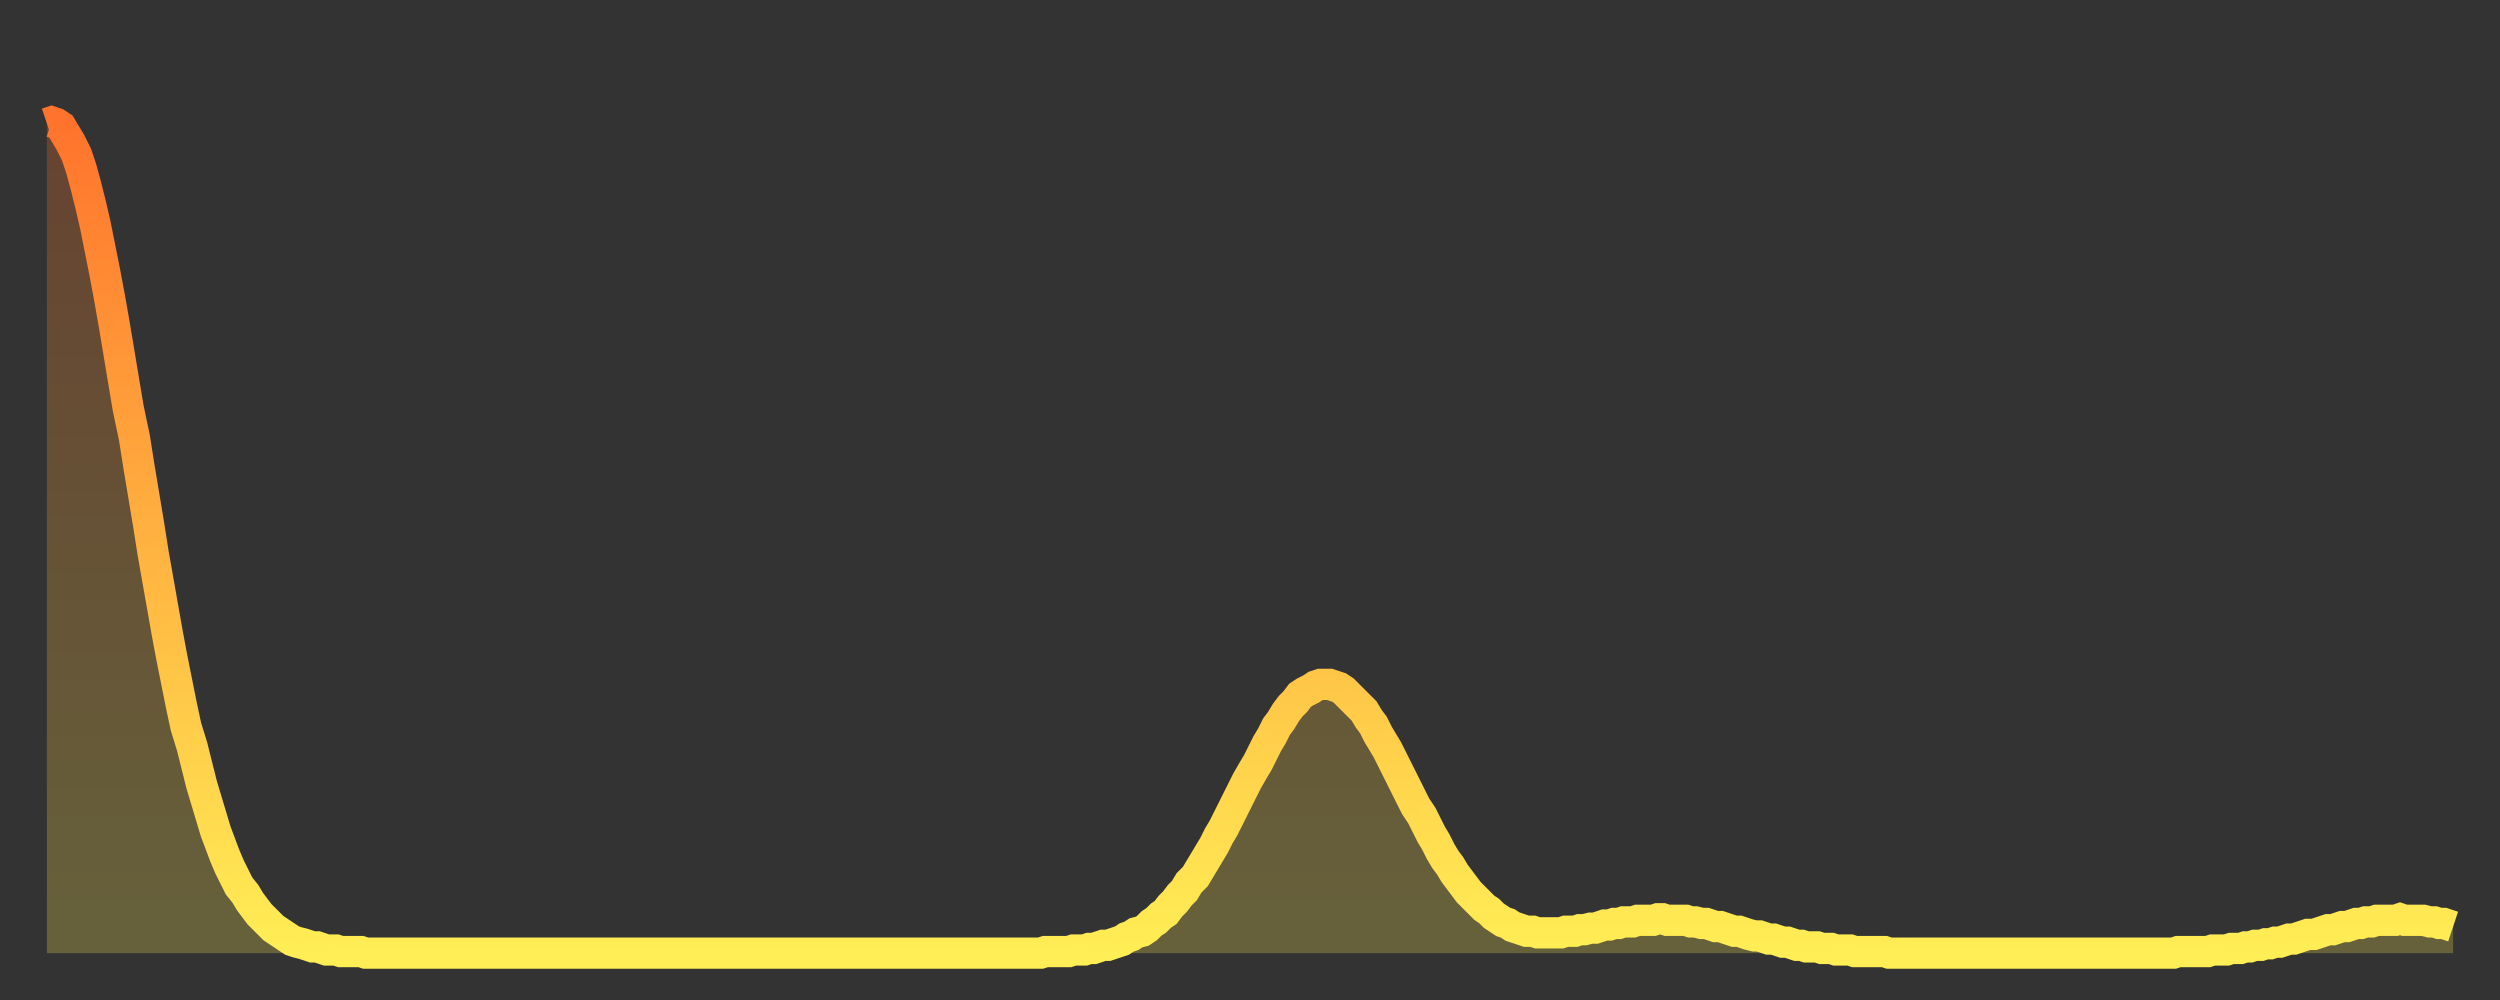
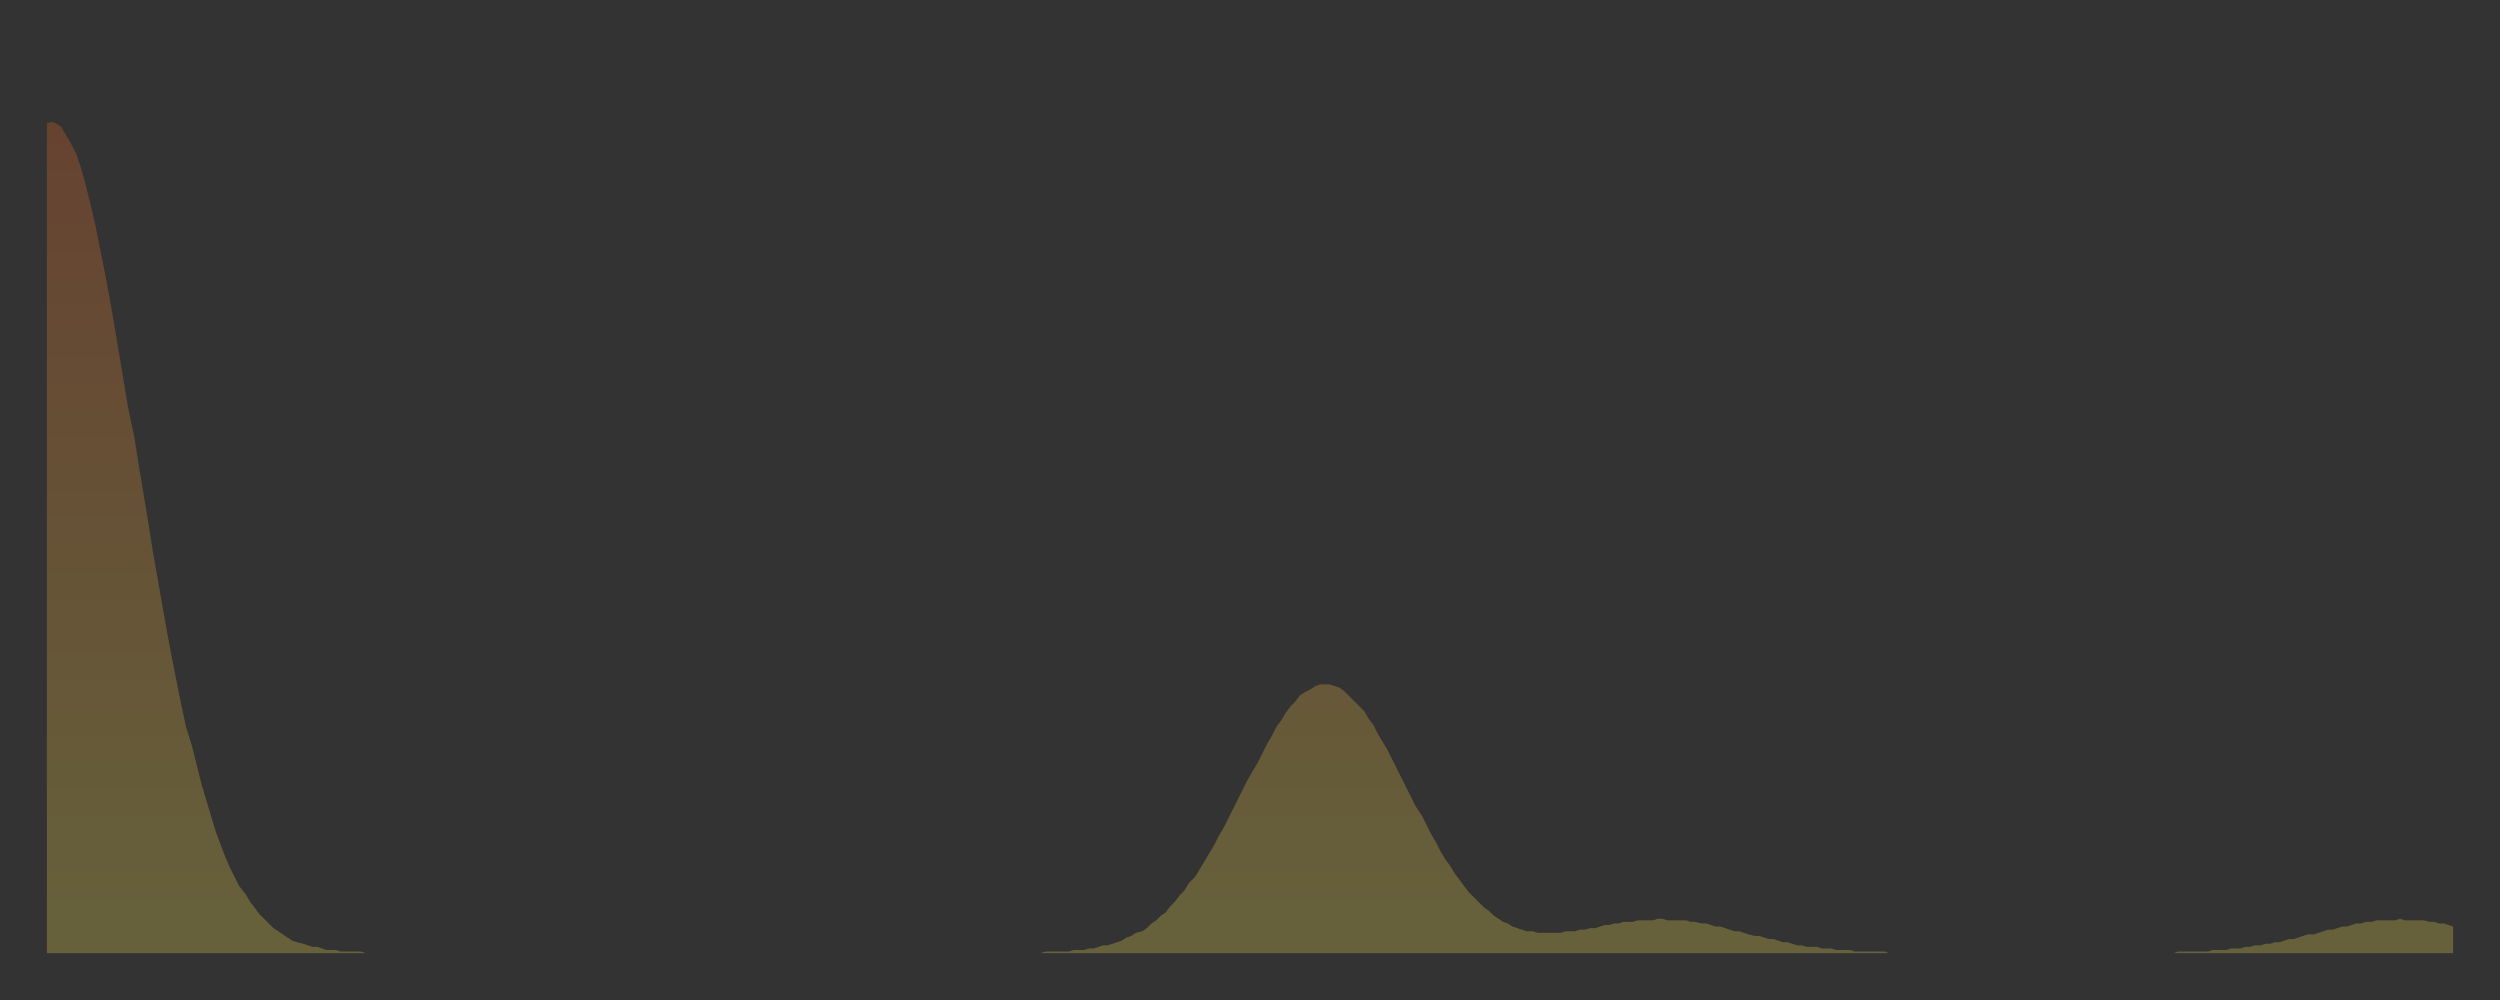
<svg xmlns="http://www.w3.org/2000/svg" baseProfile="full" height="64" version="1.1" width="160">
  <rect width="100%" height="100%" fill="#333333" stroke="none" />
  <defs>
    <linearGradient id="id249216" x1="0" x2="0" y1="0" y2="1">
      <stop offset="0%" stop-color="#ff732c" />
      <stop offset="50%" stop-color="#ffb140" />
      <stop offset="100%" stop-color="#ffee55" />
    </linearGradient>
  </defs>
  <g transform="translate(3,3)">
    <g>
-       <path d="M 0.0 4.9 0.3 4.8 0.6 4.9 0.9 5.1 1.2 5.6 1.5 6.1 1.9 6.9 2.2 7.8 2.5 8.9 2.8 10.1 3.1 11.4 3.4 12.9 3.7 14.4 4.0 16.0 4.3 17.7 4.6 19.5 4.9 21.3 5.2 23.1 5.6 25.0 5.9 26.9 6.2 28.7 6.5 30.5 6.8 32.4 7.1 34.1 7.4 35.8 7.7 37.5 8.0 39.1 8.3 40.6 8.6 42.1 8.9 43.5 9.3 44.8 9.6 46.0 9.9 47.2 10.2 48.2 10.5 49.2 10.8 50.2 11.1 51.0 11.4 51.8 11.7 52.5 12.0 53.1 12.3 53.7 12.7 54.2 13.0 54.7 13.3 55.1 13.6 55.5 13.9 55.8 14.2 56.1 14.5 56.4 14.8 56.6 15.1 56.8 15.4 57.0 15.7 57.2 16.0 57.3 16.4 57.4 16.7 57.5 17.0 57.6 17.3 57.6 17.6 57.7 17.9 57.8 18.2 57.8 18.5 57.8 18.8 57.9 19.1 57.9 19.4 57.9 19.8 57.9 20.1 57.9 20.4 58.0 20.7 58.0 21.0 58.0 21.3 58.0 21.6 58.0 21.9 58.0 22.2 58.0 22.5 58.0 22.8 58.0 23.1 58.0 23.5 58.0 23.8 58.0 24.1 58.0 24.4 58.0 24.7 58.0 25.0 58.0 25.3 58.0 25.6 58.0 25.9 58.0 26.2 58.0 26.5 58.0 26.8 58.0 27.2 58.0 27.5 58.0 27.8 58.0 28.1 58.0 28.4 58.0 28.7 58.0 29.0 58.0 29.3 58.0 29.6 58.0 29.9 58.0 30.2 58.0 30.6 58.0 30.9 58.0 31.2 58.0 31.5 58.0 31.8 58.0 32.1 58.0 32.4 58.0 32.7 58.0 33.0 58.0 33.3 58.0 33.6 58.0 33.9 58.0 34.3 58.0 34.6 58.0 34.9 58.0 35.2 58.0 35.5 58.0 35.8 58.0 36.1 58.0 36.4 58.0 36.7 58.0 37.0 58.0 37.3 58.0 37.7 58.0 38.0 58.0 38.3 58.0 38.6 58.0 38.9 58.0 39.2 58.0 39.5 58.0 39.8 58.0 40.1 58.0 40.4 58.0 40.7 58.0 41.0 58.0 41.4 58.0 41.7 58.0 42.0 58.0 42.3 58.0 42.6 58.0 42.9 58.0 43.2 58.0 43.5 58.0 43.8 58.0 44.1 58.0 44.4 58.0 44.7 58.0 45.1 58.0 45.4 58.0 45.7 58.0 46.0 58.0 46.3 58.0 46.6 58.0 46.9 58.0 47.2 58.0 47.5 58.0 47.8 58.0 48.1 58.0 48.5 58.0 48.8 58.0 49.1 58.0 49.4 58.0 49.7 58.0 50.0 58.0 50.3 58.0 50.6 58.0 50.9 58.0 51.2 58.0 51.5 58.0 51.8 58.0 52.2 58.0 52.5 58.0 52.8 58.0 53.1 58.0 53.4 58.0 53.7 58.0 54.0 58.0 54.3 58.0 54.6 58.0 54.9 58.0 55.2 58.0 55.6 58.0 55.9 58.0 56.2 58.0 56.5 58.0 56.8 58.0 57.1 58.0 57.4 58.0 57.7 58.0 58.0 58.0 58.3 58.0 58.6 58.0 58.9 58.0 59.3 58.0 59.6 58.0 59.9 58.0 60.2 58.0 60.5 58.0 60.8 58.0 61.1 58.0 61.4 58.0 61.7 58.0 62.0 58.0 62.3 58.0 62.6 58.0 63.0 58.0 63.3 58.0 63.6 58.0 63.9 57.9 64.2 57.9 64.5 57.9 64.8 57.9 65.1 57.9 65.4 57.9 65.7 57.8 66.0 57.8 66.4 57.8 66.7 57.7 67.0 57.7 67.3 57.6 67.6 57.5 67.9 57.5 68.2 57.4 68.5 57.3 68.8 57.2 69.1 57.0 69.4 56.9 69.7 56.7 70.1 56.6 70.4 56.4 70.7 56.1 71.0 55.9 71.3 55.6 71.6 55.4 71.9 55.0 72.2 54.7 72.5 54.3 72.8 54.0 73.1 53.5 73.5 53.1 73.8 52.6 74.1 52.1 74.4 51.6 74.7 51.1 75.0 50.5 75.3 50.0 75.6 49.4 75.9 48.8 76.2 48.2 76.5 47.6 76.8 47.0 77.2 46.3 77.5 45.8 77.8 45.2 78.1 44.6 78.4 44.1 78.7 43.5 79.0 43.1 79.3 42.6 79.6 42.2 79.9 41.9 80.2 41.5 80.5 41.3 80.9 41.1 81.2 40.9 81.5 40.8 81.8 40.8 82.1 40.8 82.4 40.9 82.7 41.0 83.0 41.2 83.3 41.5 83.6 41.8 83.9 42.1 84.3 42.5 84.6 43.0 84.9 43.4 85.2 44.0 85.5 44.5 85.8 45.0 86.1 45.6 86.4 46.2 86.7 46.8 87.0 47.4 87.3 48.0 87.6 48.6 88.0 49.2 88.3 49.8 88.6 50.4 88.9 50.9 89.2 51.5 89.5 52.0 89.8 52.4 90.1 52.9 90.4 53.3 90.7 53.7 91.0 54.1 91.4 54.5 91.7 54.8 92.0 55.1 92.3 55.3 92.6 55.6 92.9 55.8 93.2 56.0 93.5 56.1 93.8 56.3 94.1 56.4 94.4 56.5 94.7 56.6 95.1 56.6 95.4 56.7 95.7 56.7 96.0 56.7 96.3 56.7 96.6 56.7 96.9 56.7 97.2 56.6 97.5 56.6 97.8 56.6 98.1 56.5 98.4 56.5 98.8 56.4 99.1 56.4 99.4 56.3 99.7 56.2 100.0 56.2 100.3 56.1 100.6 56.1 100.9 56.0 101.2 56.0 101.5 56.0 101.8 55.9 102.2 55.9 102.5 55.9 102.8 55.9 103.1 55.8 103.4 55.8 103.7 55.9 104.0 55.9 104.3 55.9 104.6 55.9 104.9 55.9 105.2 56.0 105.5 56.0 105.9 56.1 106.2 56.1 106.5 56.2 106.8 56.3 107.1 56.3 107.4 56.4 107.7 56.5 108.0 56.6 108.3 56.6 108.6 56.7 108.9 56.8 109.3 56.9 109.6 56.9 109.9 57.0 110.2 57.1 110.5 57.1 110.8 57.2 111.1 57.3 111.4 57.3 111.7 57.4 112.0 57.5 112.3 57.5 112.6 57.6 113.0 57.6 113.3 57.6 113.6 57.7 113.9 57.7 114.2 57.7 114.5 57.8 114.8 57.8 115.1 57.8 115.4 57.8 115.7 57.9 116.0 57.9 116.3 57.9 116.7 57.9 117.0 57.9 117.3 57.9 117.6 57.9 117.9 58.0 118.2 58.0 118.5 58.0 118.8 58.0 119.1 58.0 119.4 58.0 119.7 58.0 120.1 58.0 120.4 58.0 120.7 58.0 121.0 58.0 121.3 58.0 121.6 58.0 121.9 58.0 122.2 58.0 122.5 58.0 122.8 58.0 123.1 58.0 123.4 58.0 123.8 58.0 124.1 58.0 124.4 58.0 124.7 58.0 125.0 58.0 125.3 58.0 125.6 58.0 125.9 58.0 126.2 58.0 126.5 58.0 126.8 58.0 127.2 58.0 127.5 58.0 127.8 58.0 128.1 58.0 128.4 58.0 128.7 58.0 129.0 58.0 129.3 58.0 129.6 58.0 129.9 58.0 130.2 58.0 130.5 58.0 130.9 58.0 131.2 58.0 131.5 58.0 131.8 58.0 132.1 58.0 132.4 58.0 132.7 58.0 133.0 58.0 133.3 58.0 133.6 58.0 133.9 58.0 134.2 58.0 134.6 58.0 134.9 58.0 135.2 58.0 135.5 58.0 135.8 58.0 136.1 58.0 136.4 57.9 136.7 57.9 137.0 57.9 137.3 57.9 137.6 57.9 138.0 57.9 138.3 57.9 138.6 57.8 138.9 57.8 139.2 57.8 139.5 57.8 139.8 57.7 140.1 57.7 140.4 57.7 140.7 57.6 141.0 57.6 141.3 57.5 141.7 57.5 142.0 57.4 142.3 57.4 142.6 57.3 142.9 57.3 143.2 57.2 143.5 57.1 143.8 57.1 144.1 57.0 144.4 56.9 144.7 56.8 145.1 56.8 145.4 56.7 145.7 56.6 146.0 56.5 146.3 56.5 146.6 56.4 146.9 56.3 147.2 56.3 147.5 56.2 147.8 56.1 148.1 56.1 148.4 56.0 148.8 56.0 149.1 55.9 149.4 55.9 149.7 55.9 150.0 55.9 150.3 55.9 150.6 55.8 150.9 55.9 151.2 55.9 151.5 55.9 151.8 55.9 152.1 55.9 152.5 56.0 152.8 56.0 153.1 56.1 153.4 56.1 153.7 56.2 154.0 56.3" fill="none" id="graph-curve" opacity="1" stroke="url(#id249216)" stroke-width="2" />
      <path d="M 0 58 L 0.0 4.9 0.3 4.8 0.6 4.9 0.9 5.1 1.2 5.6 1.5 6.1 1.9 6.9 2.2 7.8 2.5 8.9 2.8 10.1 3.1 11.4 3.4 12.9 3.7 14.4 4.0 16.0 4.3 17.7 4.6 19.5 4.9 21.3 5.2 23.1 5.6 25.0 5.9 26.9 6.2 28.7 6.5 30.5 6.8 32.4 7.1 34.1 7.4 35.8 7.7 37.5 8.0 39.1 8.3 40.6 8.6 42.1 8.9 43.5 9.3 44.8 9.6 46.0 9.9 47.2 10.2 48.2 10.5 49.2 10.8 50.2 11.1 51.0 11.4 51.8 11.7 52.5 12.0 53.1 12.3 53.7 12.7 54.2 13.0 54.7 13.3 55.1 13.6 55.5 13.9 55.8 14.2 56.1 14.5 56.4 14.8 56.6 15.1 56.8 15.4 57.0 15.7 57.2 16.0 57.3 16.4 57.4 16.7 57.5 17.0 57.6 17.3 57.6 17.6 57.7 17.9 57.8 18.2 57.8 18.5 57.8 18.8 57.9 19.1 57.9 19.4 57.9 19.8 57.9 20.1 57.9 20.4 58.0 20.7 58.0 21.0 58.0 21.3 58.0 21.6 58.0 21.9 58.0 22.2 58.0 22.5 58.0 22.8 58.0 23.1 58.0 23.5 58.0 23.8 58.0 24.1 58.0 24.4 58.0 24.7 58.0 25.0 58.0 25.3 58.0 25.6 58.0 25.9 58.0 26.2 58.0 26.5 58.0 26.8 58.0 27.2 58.0 27.5 58.0 27.8 58.0 28.1 58.0 28.4 58.0 28.7 58.0 29.0 58.0 29.3 58.0 29.6 58.0 29.9 58.0 30.2 58.0 30.6 58.0 30.9 58.0 31.2 58.0 31.5 58.0 31.8 58.0 32.1 58.0 32.4 58.0 32.7 58.0 33.0 58.0 33.3 58.0 33.6 58.0 33.9 58.0 34.3 58.0 34.6 58.0 34.9 58.0 35.2 58.0 35.5 58.0 35.8 58.0 36.1 58.0 36.4 58.0 36.7 58.0 37.0 58.0 37.3 58.0 37.7 58.0 38.0 58.0 38.3 58.0 38.6 58.0 38.9 58.0 39.2 58.0 39.5 58.0 39.8 58.0 40.1 58.0 40.4 58.0 40.7 58.0 41.0 58.0 41.4 58.0 41.7 58.0 42.0 58.0 42.3 58.0 42.6 58.0 42.9 58.0 43.2 58.0 43.5 58.0 43.8 58.0 44.1 58.0 44.4 58.0 44.7 58.0 45.1 58.0 45.4 58.0 45.7 58.0 46.0 58.0 46.3 58.0 46.6 58.0 46.9 58.0 47.2 58.0 47.5 58.0 47.8 58.0 48.1 58.0 48.5 58.0 48.8 58.0 49.1 58.0 49.4 58.0 49.7 58.0 50.0 58.0 50.3 58.0 50.6 58.0 50.9 58.0 51.2 58.0 51.5 58.0 51.8 58.0 52.2 58.0 52.5 58.0 52.8 58.0 53.1 58.0 53.4 58.0 53.7 58.0 54.0 58.0 54.3 58.0 54.6 58.0 54.9 58.0 55.2 58.0 55.6 58.0 55.9 58.0 56.2 58.0 56.5 58.0 56.8 58.0 57.1 58.0 57.4 58.0 57.7 58.0 58.0 58.0 58.3 58.0 58.6 58.0 58.9 58.0 59.3 58.0 59.6 58.0 59.9 58.0 60.2 58.0 60.5 58.0 60.8 58.0 61.1 58.0 61.4 58.0 61.7 58.0 62.0 58.0 62.3 58.0 62.6 58.0 63.0 58.0 63.3 58.0 63.6 58.0 63.9 57.9 64.2 57.9 64.5 57.9 64.8 57.9 65.1 57.9 65.4 57.9 65.7 57.8 66.0 57.8 66.4 57.8 66.7 57.7 67.0 57.7 67.3 57.6 67.6 57.5 67.9 57.5 68.2 57.4 68.5 57.3 68.8 57.2 69.1 57.0 69.4 56.9 69.7 56.7 70.1 56.6 70.4 56.4 70.7 56.1 71.0 55.9 71.3 55.6 71.6 55.4 71.9 55.0 72.2 54.7 72.5 54.3 72.8 54.0 73.1 53.5 73.5 53.1 73.8 52.6 74.1 52.1 74.4 51.6 74.7 51.1 75.0 50.5 75.3 50.0 75.6 49.4 75.9 48.8 76.2 48.2 76.5 47.6 76.8 47.0 77.2 46.3 77.5 45.8 77.8 45.2 78.1 44.6 78.4 44.1 78.7 43.5 79.0 43.1 79.3 42.6 79.6 42.2 79.9 41.9 80.2 41.5 80.5 41.3 80.9 41.1 81.2 40.9 81.5 40.8 81.8 40.8 82.1 40.8 82.4 40.9 82.7 41.0 83.0 41.2 83.3 41.5 83.6 41.8 83.9 42.1 84.3 42.5 84.6 43.0 84.9 43.4 85.2 44.0 85.5 44.5 85.8 45.0 86.1 45.6 86.4 46.2 86.7 46.8 87.0 47.4 87.3 48.0 87.6 48.6 88.0 49.2 88.3 49.8 88.6 50.4 88.9 50.9 89.2 51.5 89.5 52.0 89.8 52.4 90.1 52.9 90.4 53.3 90.7 53.7 91.0 54.1 91.4 54.5 91.7 54.8 92.0 55.1 92.3 55.3 92.6 55.6 92.9 55.8 93.2 56.0 93.5 56.1 93.8 56.3 94.1 56.4 94.4 56.5 94.7 56.6 95.1 56.6 95.4 56.7 95.7 56.7 96.0 56.7 96.3 56.7 96.6 56.7 96.9 56.7 97.2 56.6 97.5 56.6 97.8 56.6 98.1 56.5 98.4 56.5 98.8 56.4 99.1 56.4 99.4 56.3 99.7 56.2 100.0 56.2 100.3 56.1 100.6 56.1 100.9 56.0 101.2 56.0 101.5 56.0 101.8 55.9 102.2 55.9 102.5 55.9 102.8 55.9 103.1 55.8 103.4 55.8 103.7 55.9 104.0 55.9 104.3 55.9 104.6 55.9 104.9 55.9 105.2 56.0 105.5 56.0 105.9 56.1 106.2 56.1 106.5 56.2 106.8 56.3 107.1 56.3 107.4 56.4 107.7 56.5 108.0 56.6 108.3 56.6 108.6 56.7 108.9 56.8 109.3 56.9 109.6 56.9 109.9 57.0 110.2 57.1 110.5 57.1 110.8 57.2 111.1 57.3 111.4 57.3 111.7 57.4 112.0 57.5 112.3 57.5 112.6 57.6 113.0 57.6 113.3 57.6 113.6 57.7 113.9 57.7 114.2 57.7 114.5 57.8 114.8 57.8 115.1 57.8 115.4 57.8 115.7 57.9 116.0 57.9 116.3 57.9 116.7 57.9 117.0 57.9 117.3 57.9 117.6 57.9 117.9 58.0 118.2 58.0 118.5 58.0 118.8 58.0 119.1 58.0 119.4 58.0 119.7 58.0 120.1 58.0 120.4 58.0 120.7 58.0 121.0 58.0 121.3 58.0 121.6 58.0 121.9 58.0 122.2 58.0 122.5 58.0 122.8 58.0 123.1 58.0 123.4 58.0 123.8 58.0 124.1 58.0 124.4 58.0 124.7 58.0 125.0 58.0 125.3 58.0 125.6 58.0 125.9 58.0 126.2 58.0 126.5 58.0 126.8 58.0 127.2 58.0 127.5 58.0 127.8 58.0 128.1 58.0 128.4 58.0 128.7 58.0 129.0 58.0 129.3 58.0 129.6 58.0 129.9 58.0 130.2 58.0 130.5 58.0 130.9 58.0 131.2 58.0 131.5 58.0 131.8 58.0 132.1 58.0 132.4 58.0 132.7 58.0 133.0 58.0 133.3 58.0 133.6 58.0 133.9 58.0 134.2 58.0 134.6 58.0 134.9 58.0 135.2 58.0 135.5 58.0 135.8 58.0 136.1 58.0 136.4 57.9 136.7 57.9 137.0 57.9 137.3 57.9 137.6 57.9 138.0 57.9 138.3 57.9 138.6 57.8 138.9 57.8 139.2 57.8 139.5 57.8 139.8 57.7 140.1 57.7 140.4 57.7 140.7 57.6 141.0 57.6 141.3 57.5 141.7 57.5 142.0 57.4 142.3 57.4 142.6 57.3 142.9 57.3 143.2 57.2 143.5 57.1 143.8 57.1 144.1 57.0 144.4 56.9 144.7 56.8 145.1 56.8 145.4 56.7 145.7 56.6 146.0 56.5 146.3 56.5 146.6 56.4 146.9 56.3 147.2 56.3 147.5 56.2 147.8 56.1 148.1 56.1 148.4 56.0 148.8 56.0 149.1 55.9 149.4 55.9 149.7 55.9 150.0 55.9 150.3 55.9 150.6 55.8 150.9 55.9 151.2 55.9 151.5 55.9 151.8 55.9 152.1 55.9 152.5 56.0 152.8 56.0 153.1 56.1 153.4 56.1 153.7 56.2 154.0 56.3 154 58" fill="url(#id249216)" fill-opacity=".25" id="graph-shadow" />
    </g>
  </g>
</svg>